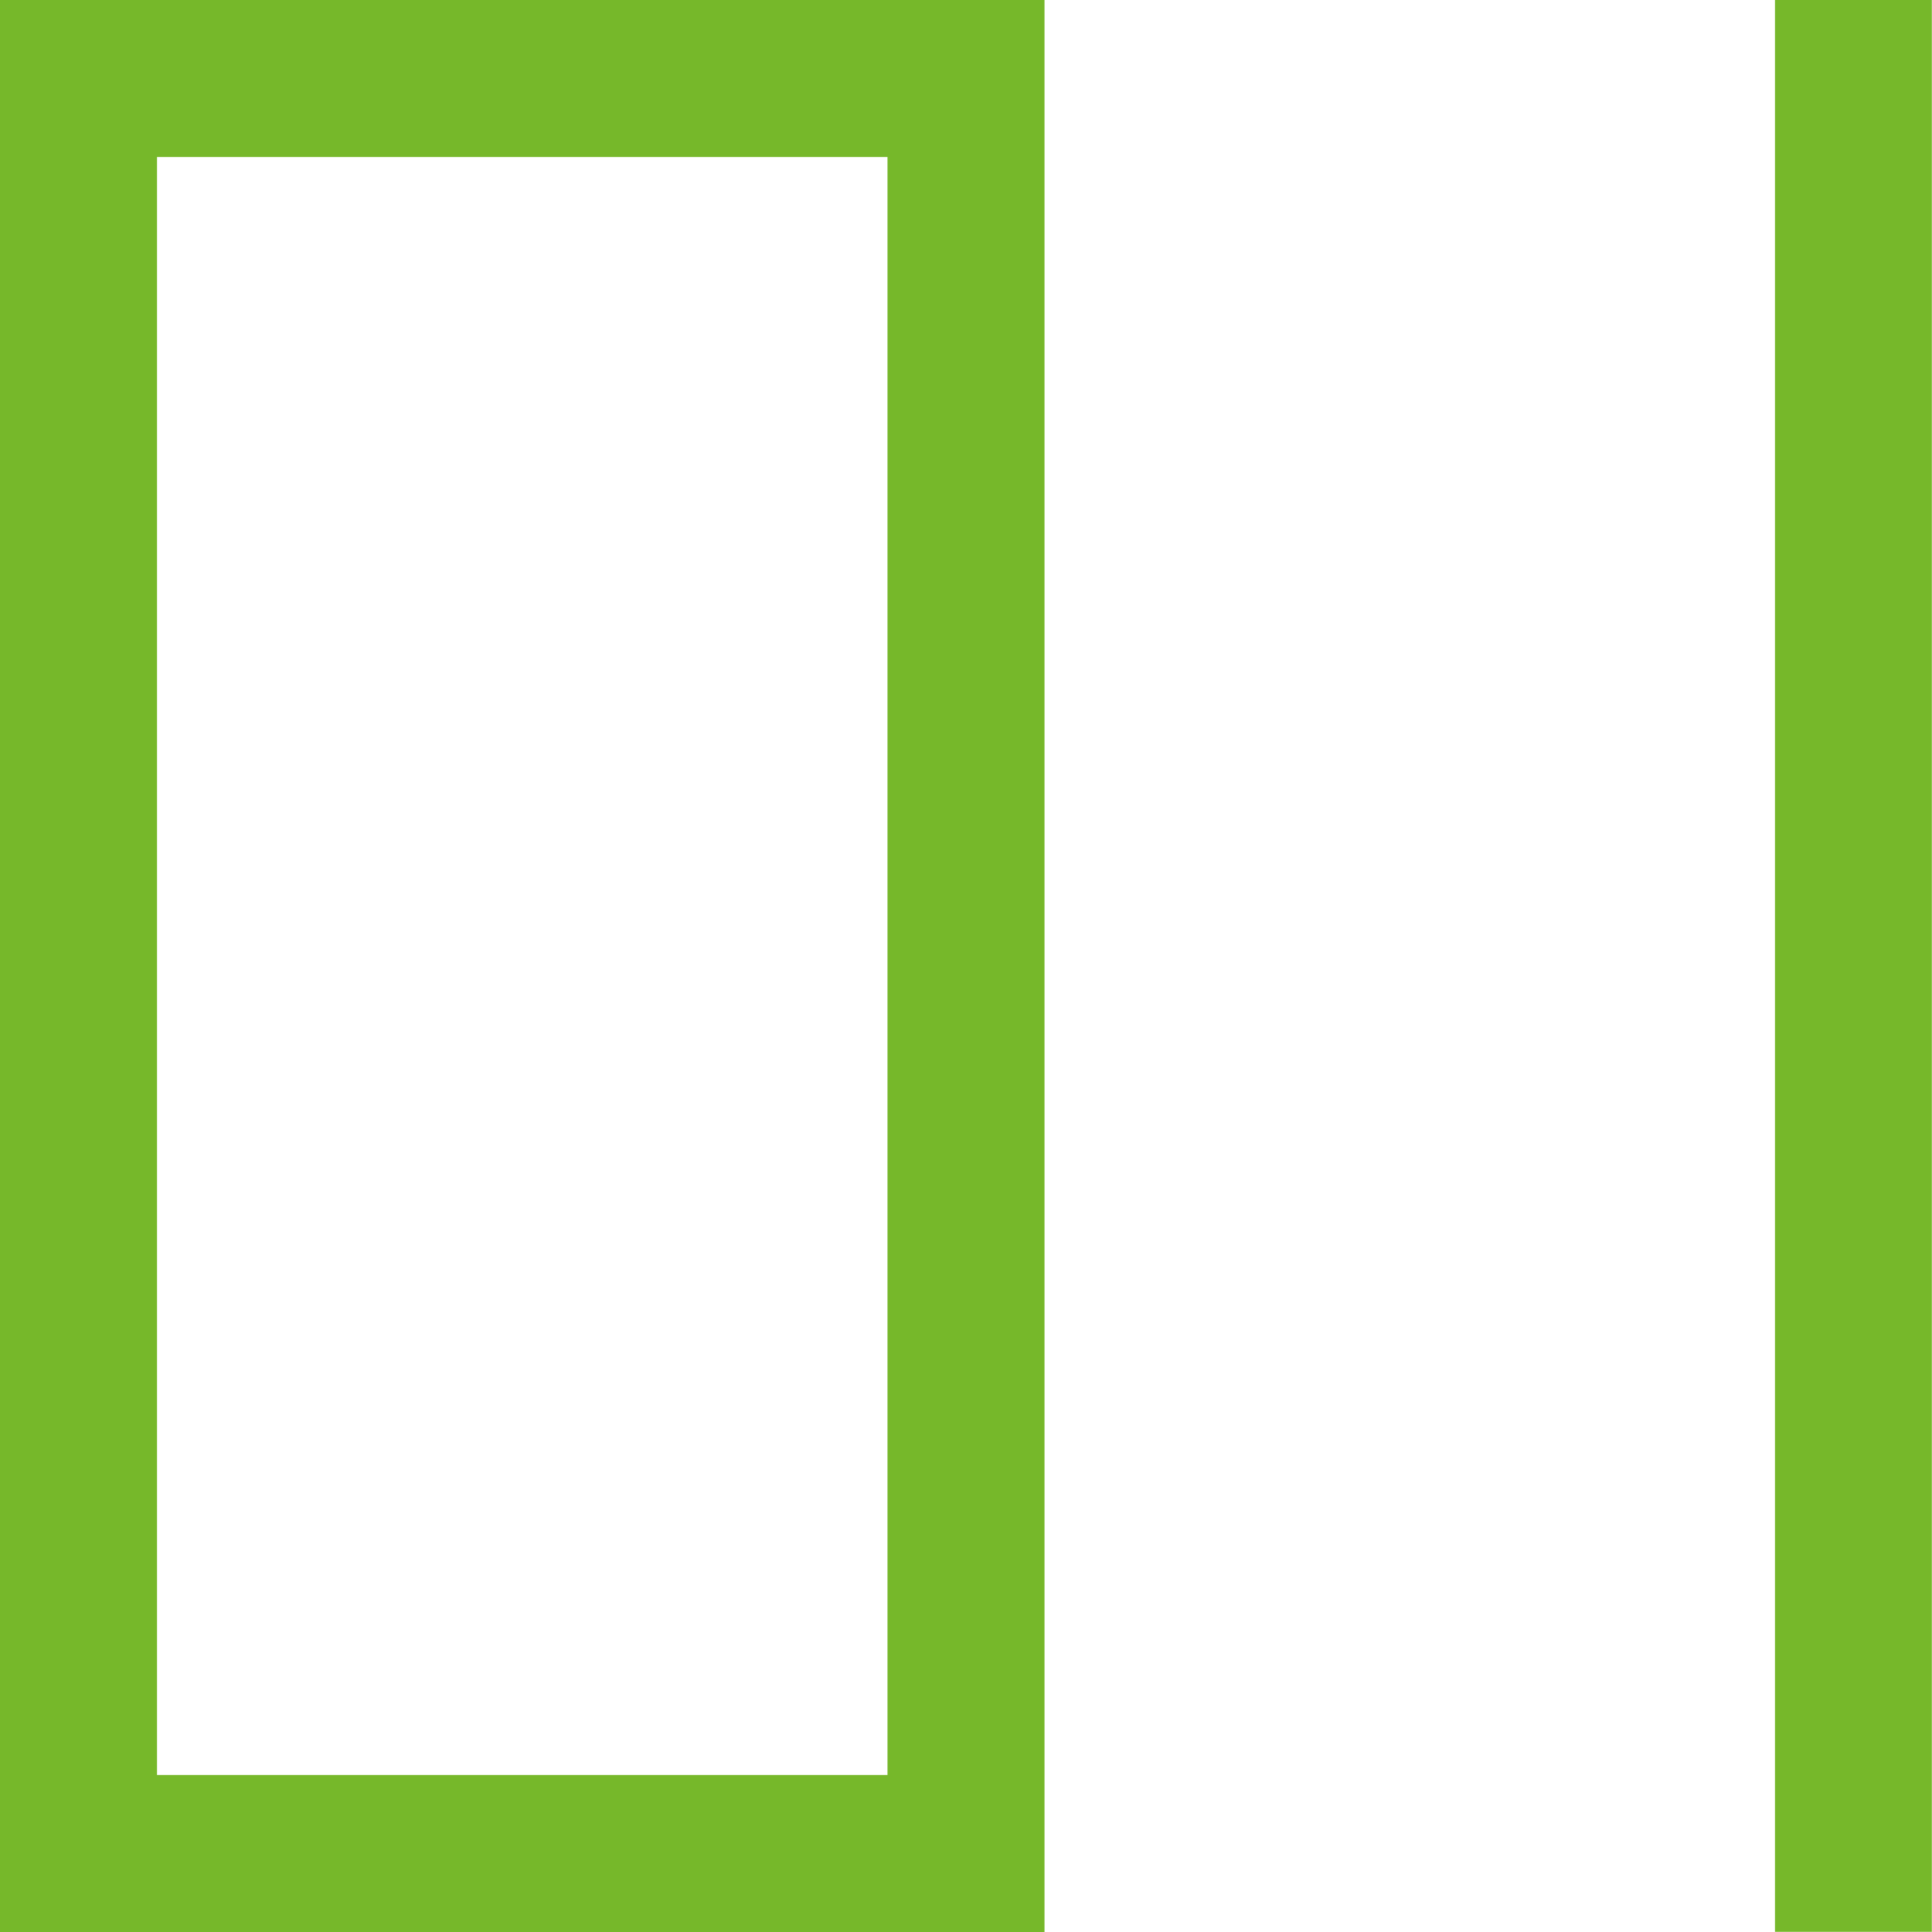
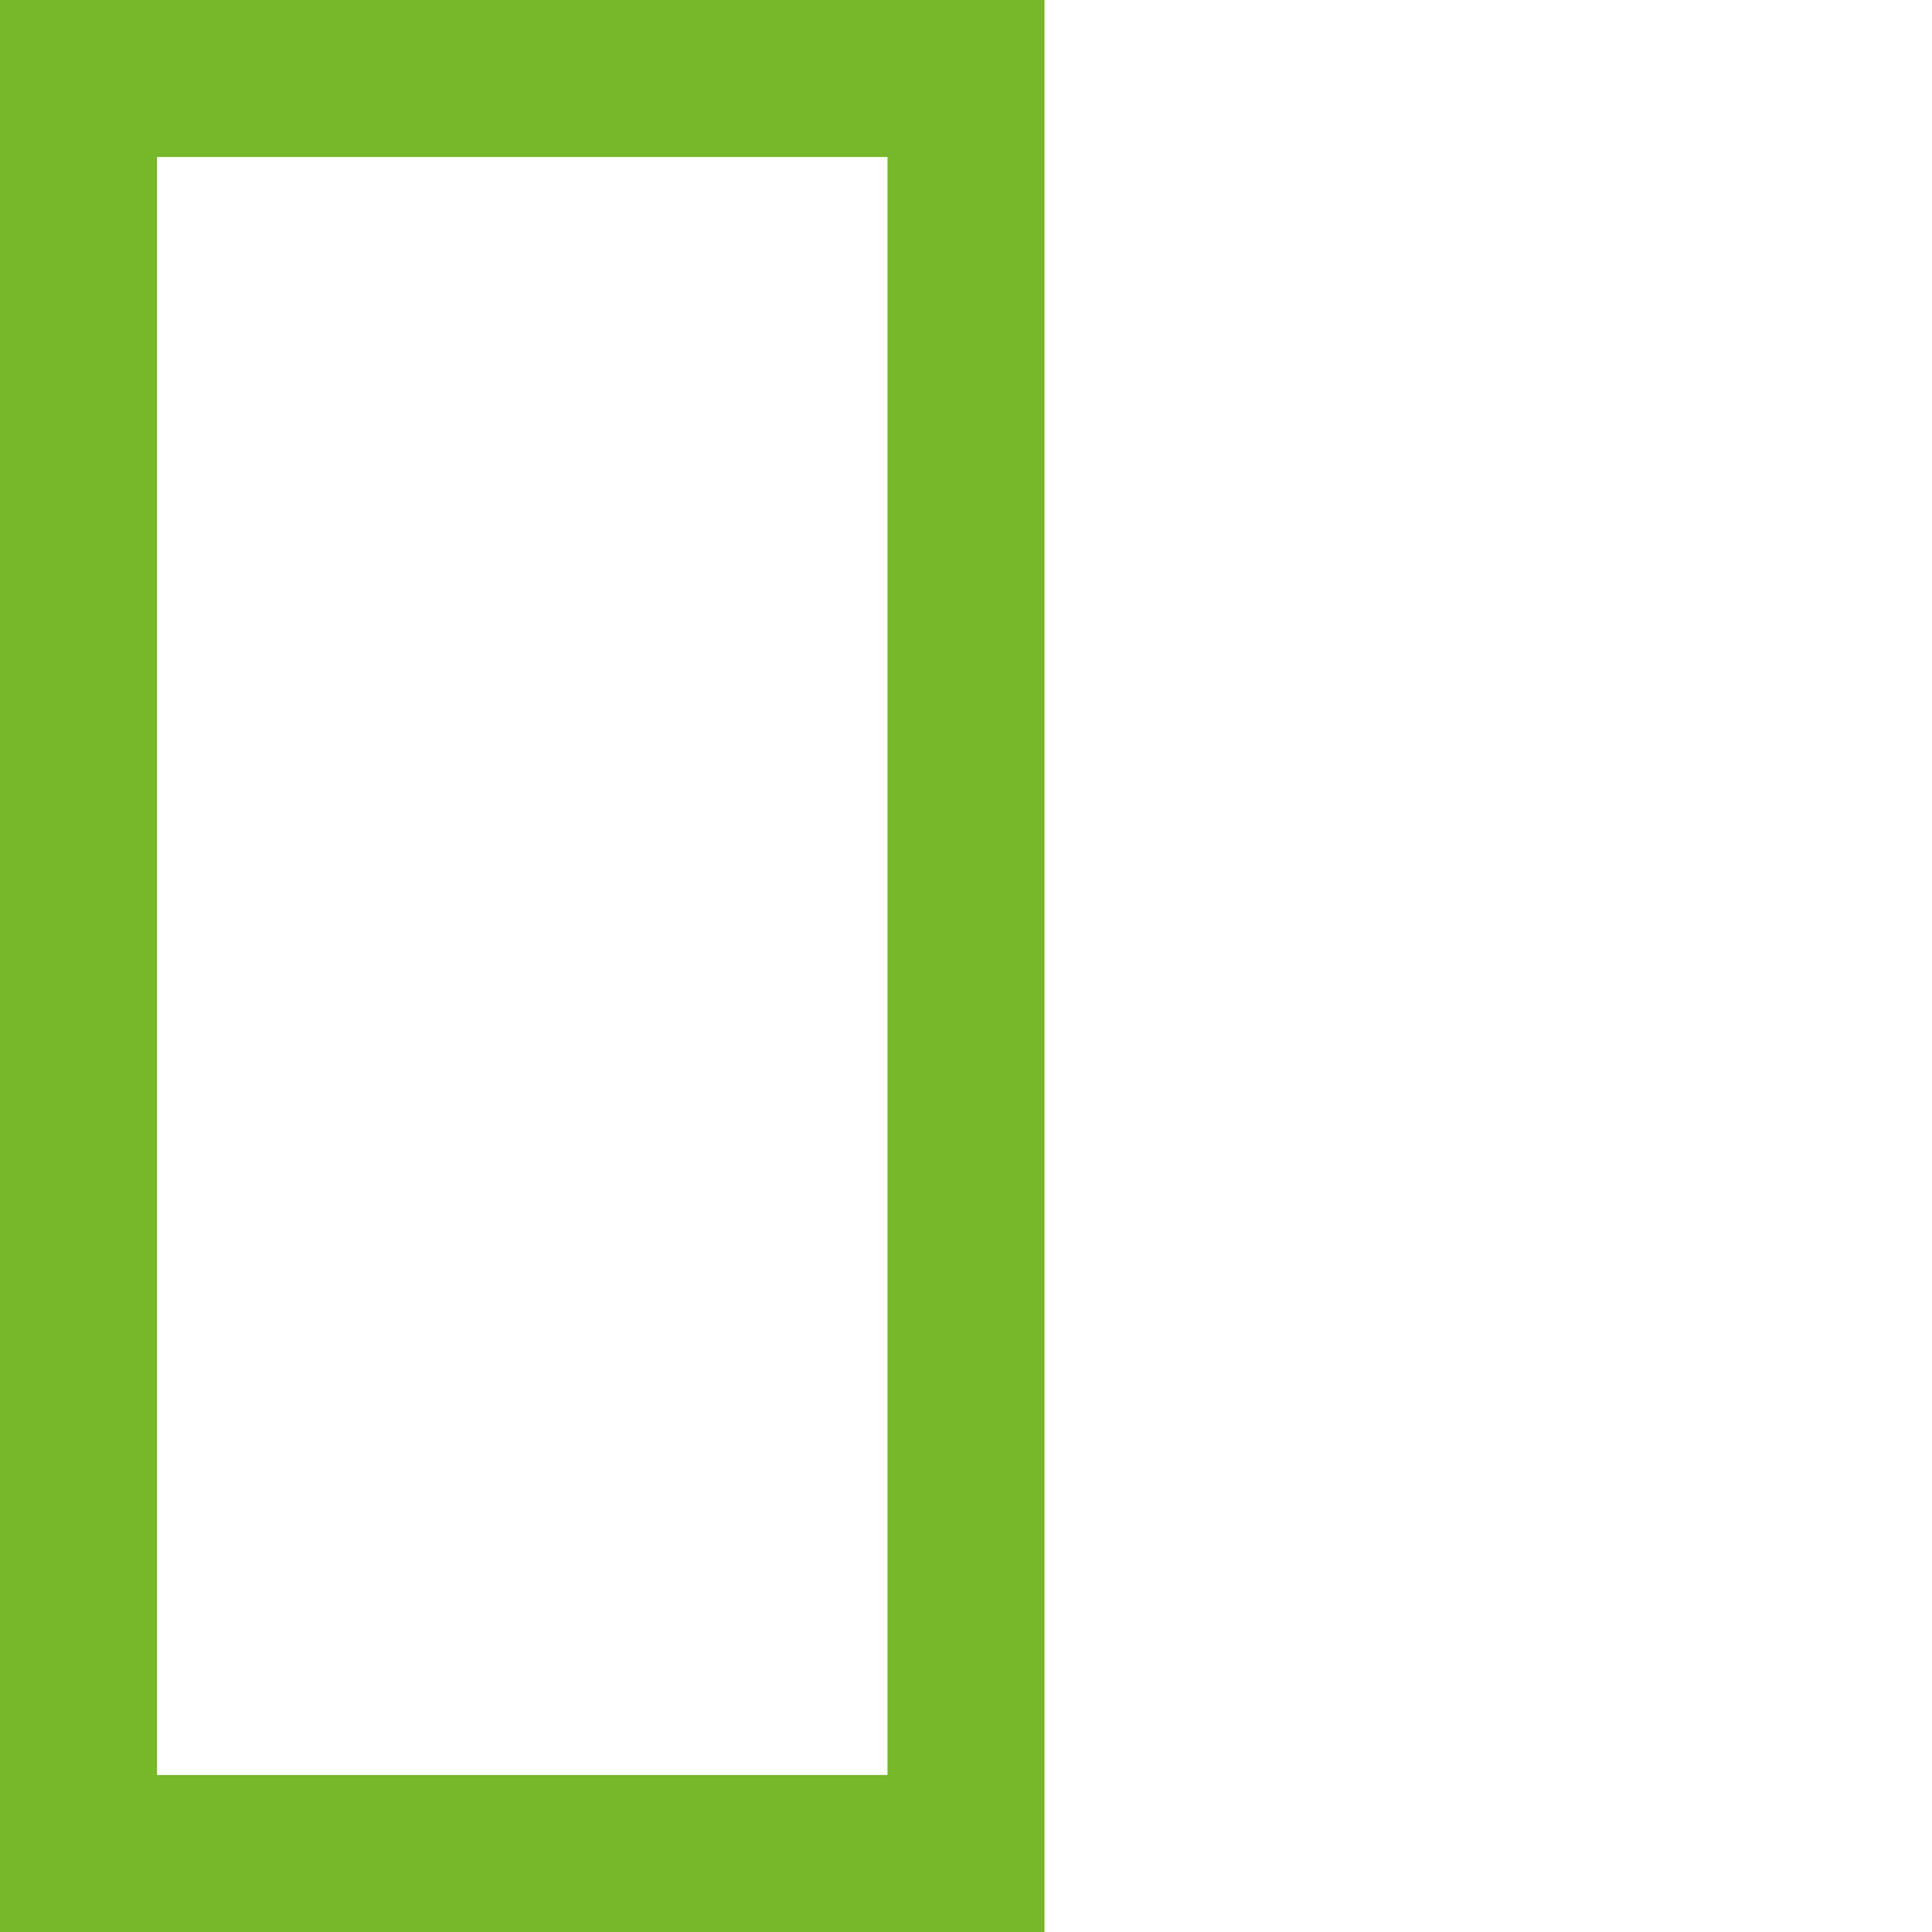
<svg xmlns="http://www.w3.org/2000/svg" id="Ebene_1" data-name="Ebene 1" viewBox="0 0 112.7 112.7">
  <defs>
    <style>.cls-1{fill:#76b82a;}</style>
  </defs>
  <title>AI_Green</title>
-   <polygon class="cls-1" points="103.54 0 103.54 9.16 103.54 103.54 103.54 112.69 112.69 112.69 112.69 0 103.54 0" />
  <path class="cls-1" d="M0,112.7H60.93V0H0ZM9.16,9.16H51.77v94.38H9.16Z" transform="translate(0 0)" />
  <script />
</svg>